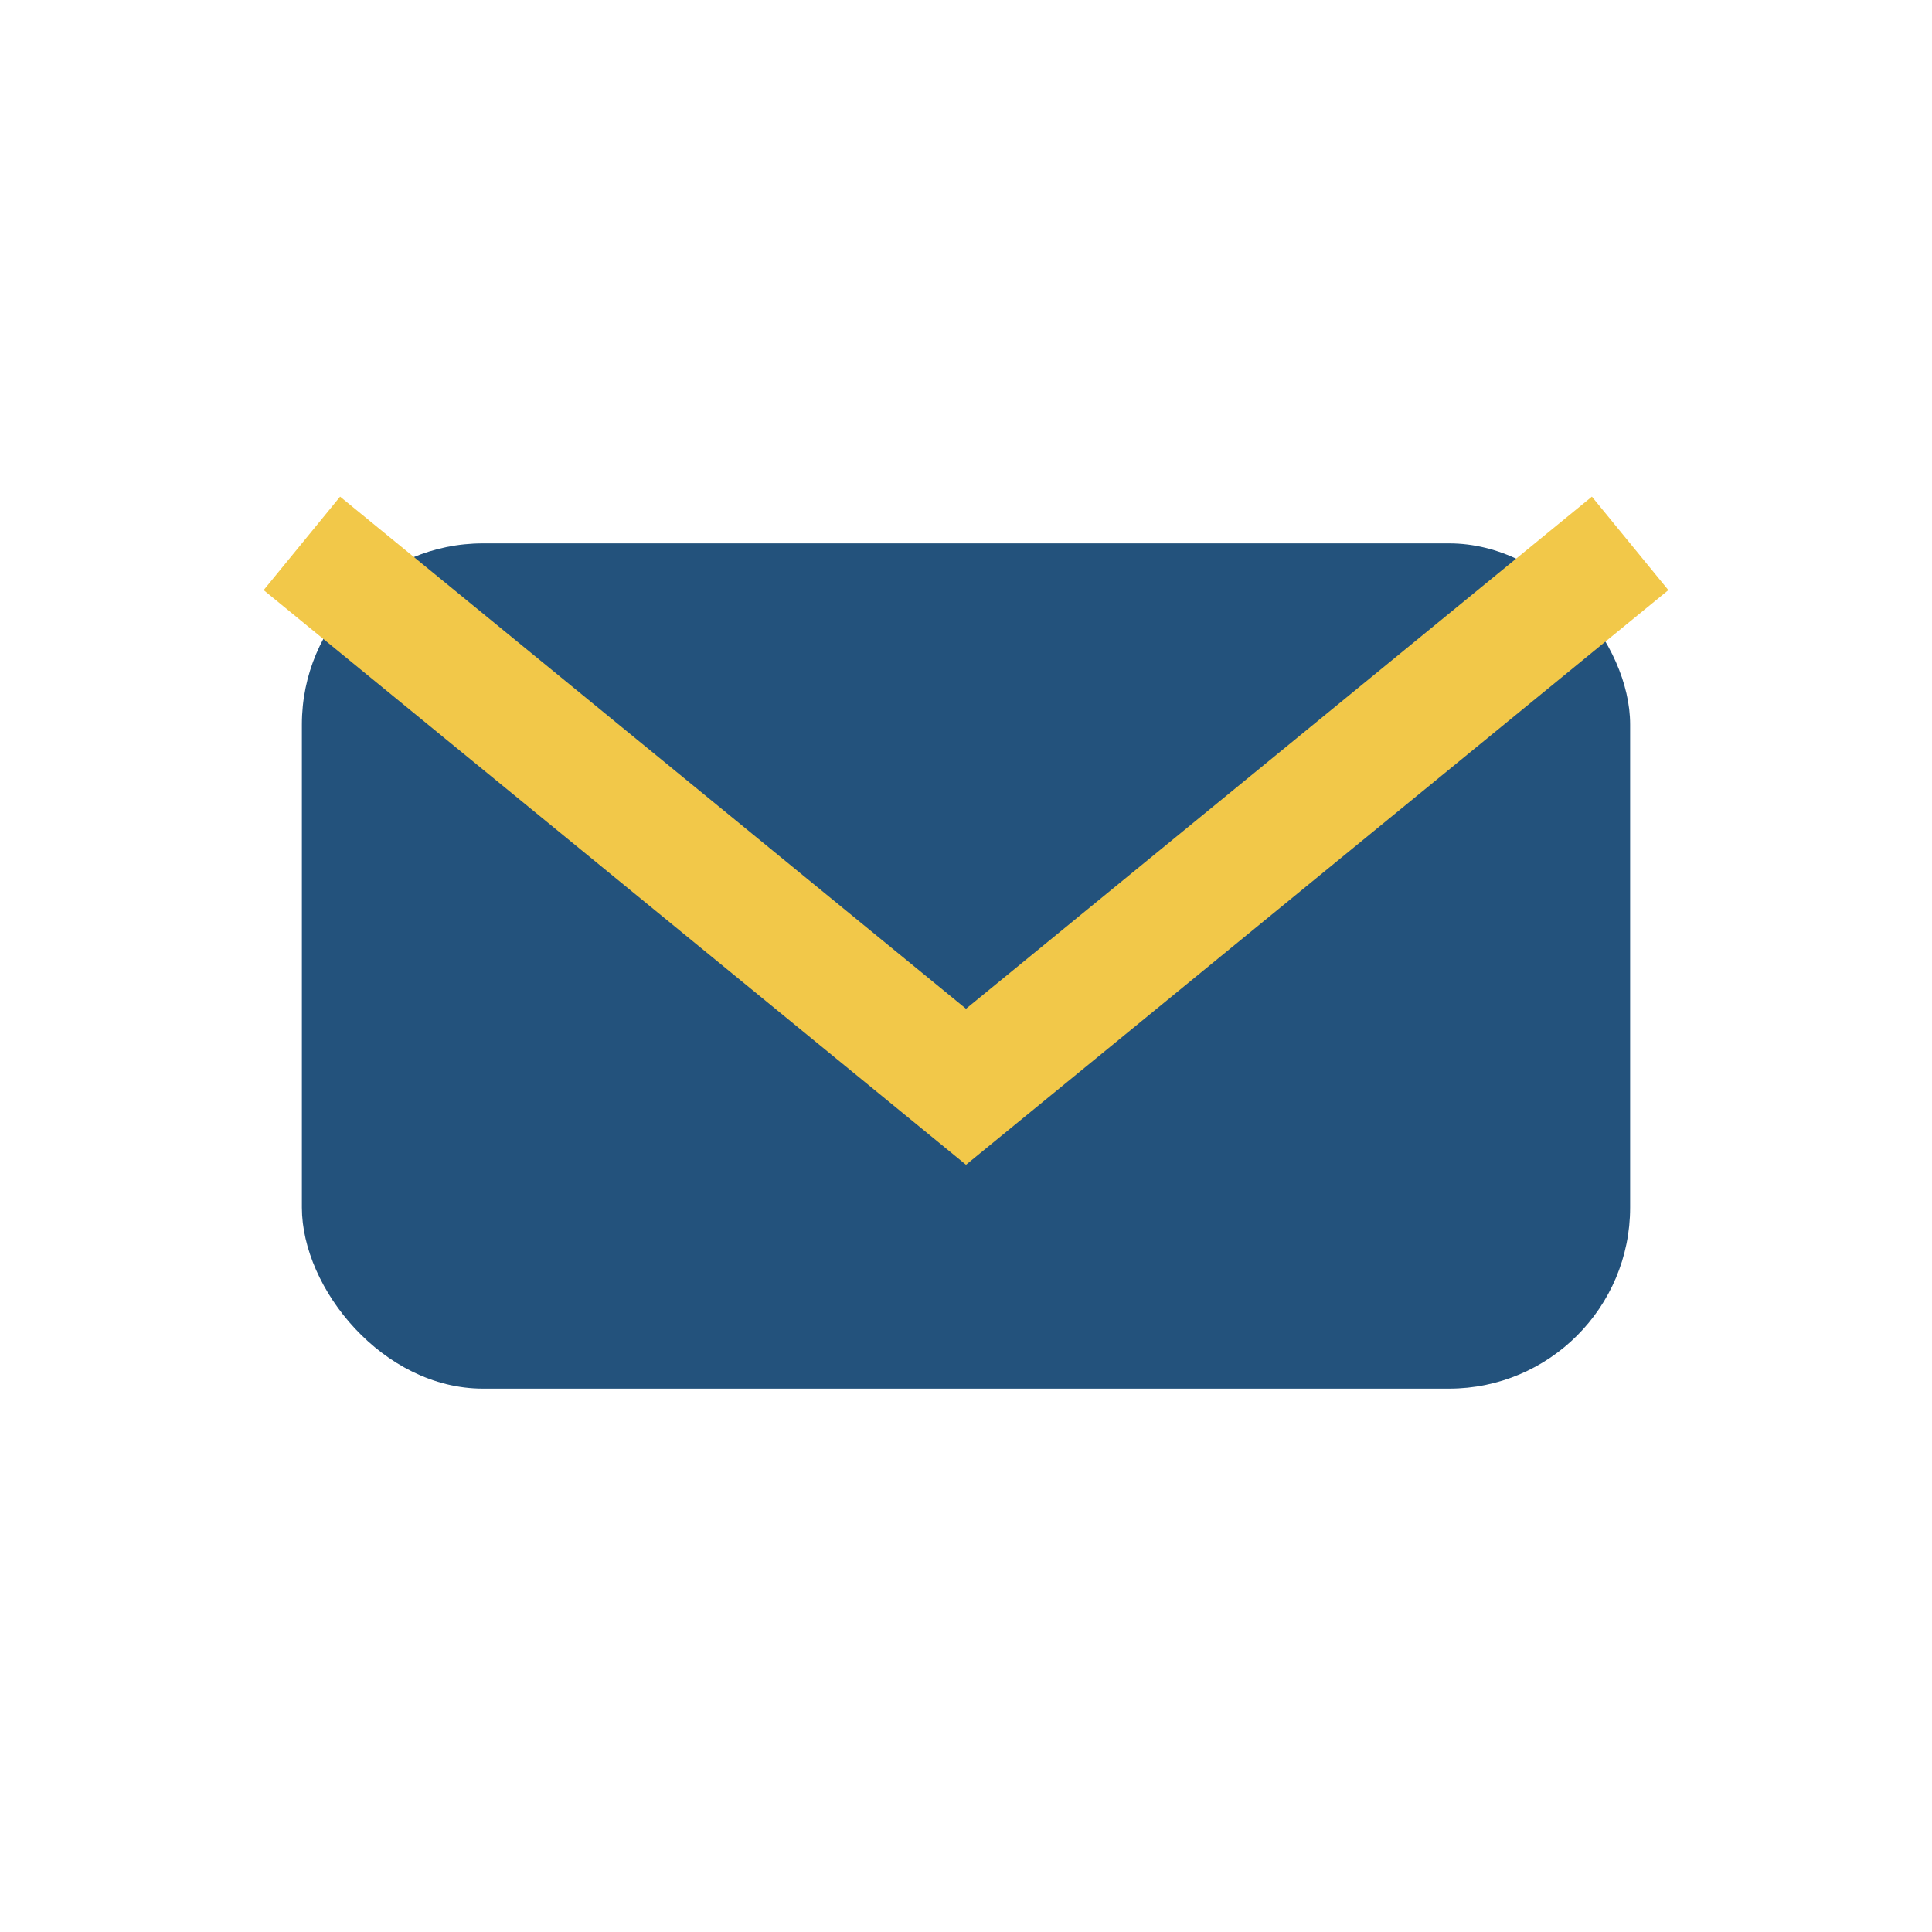
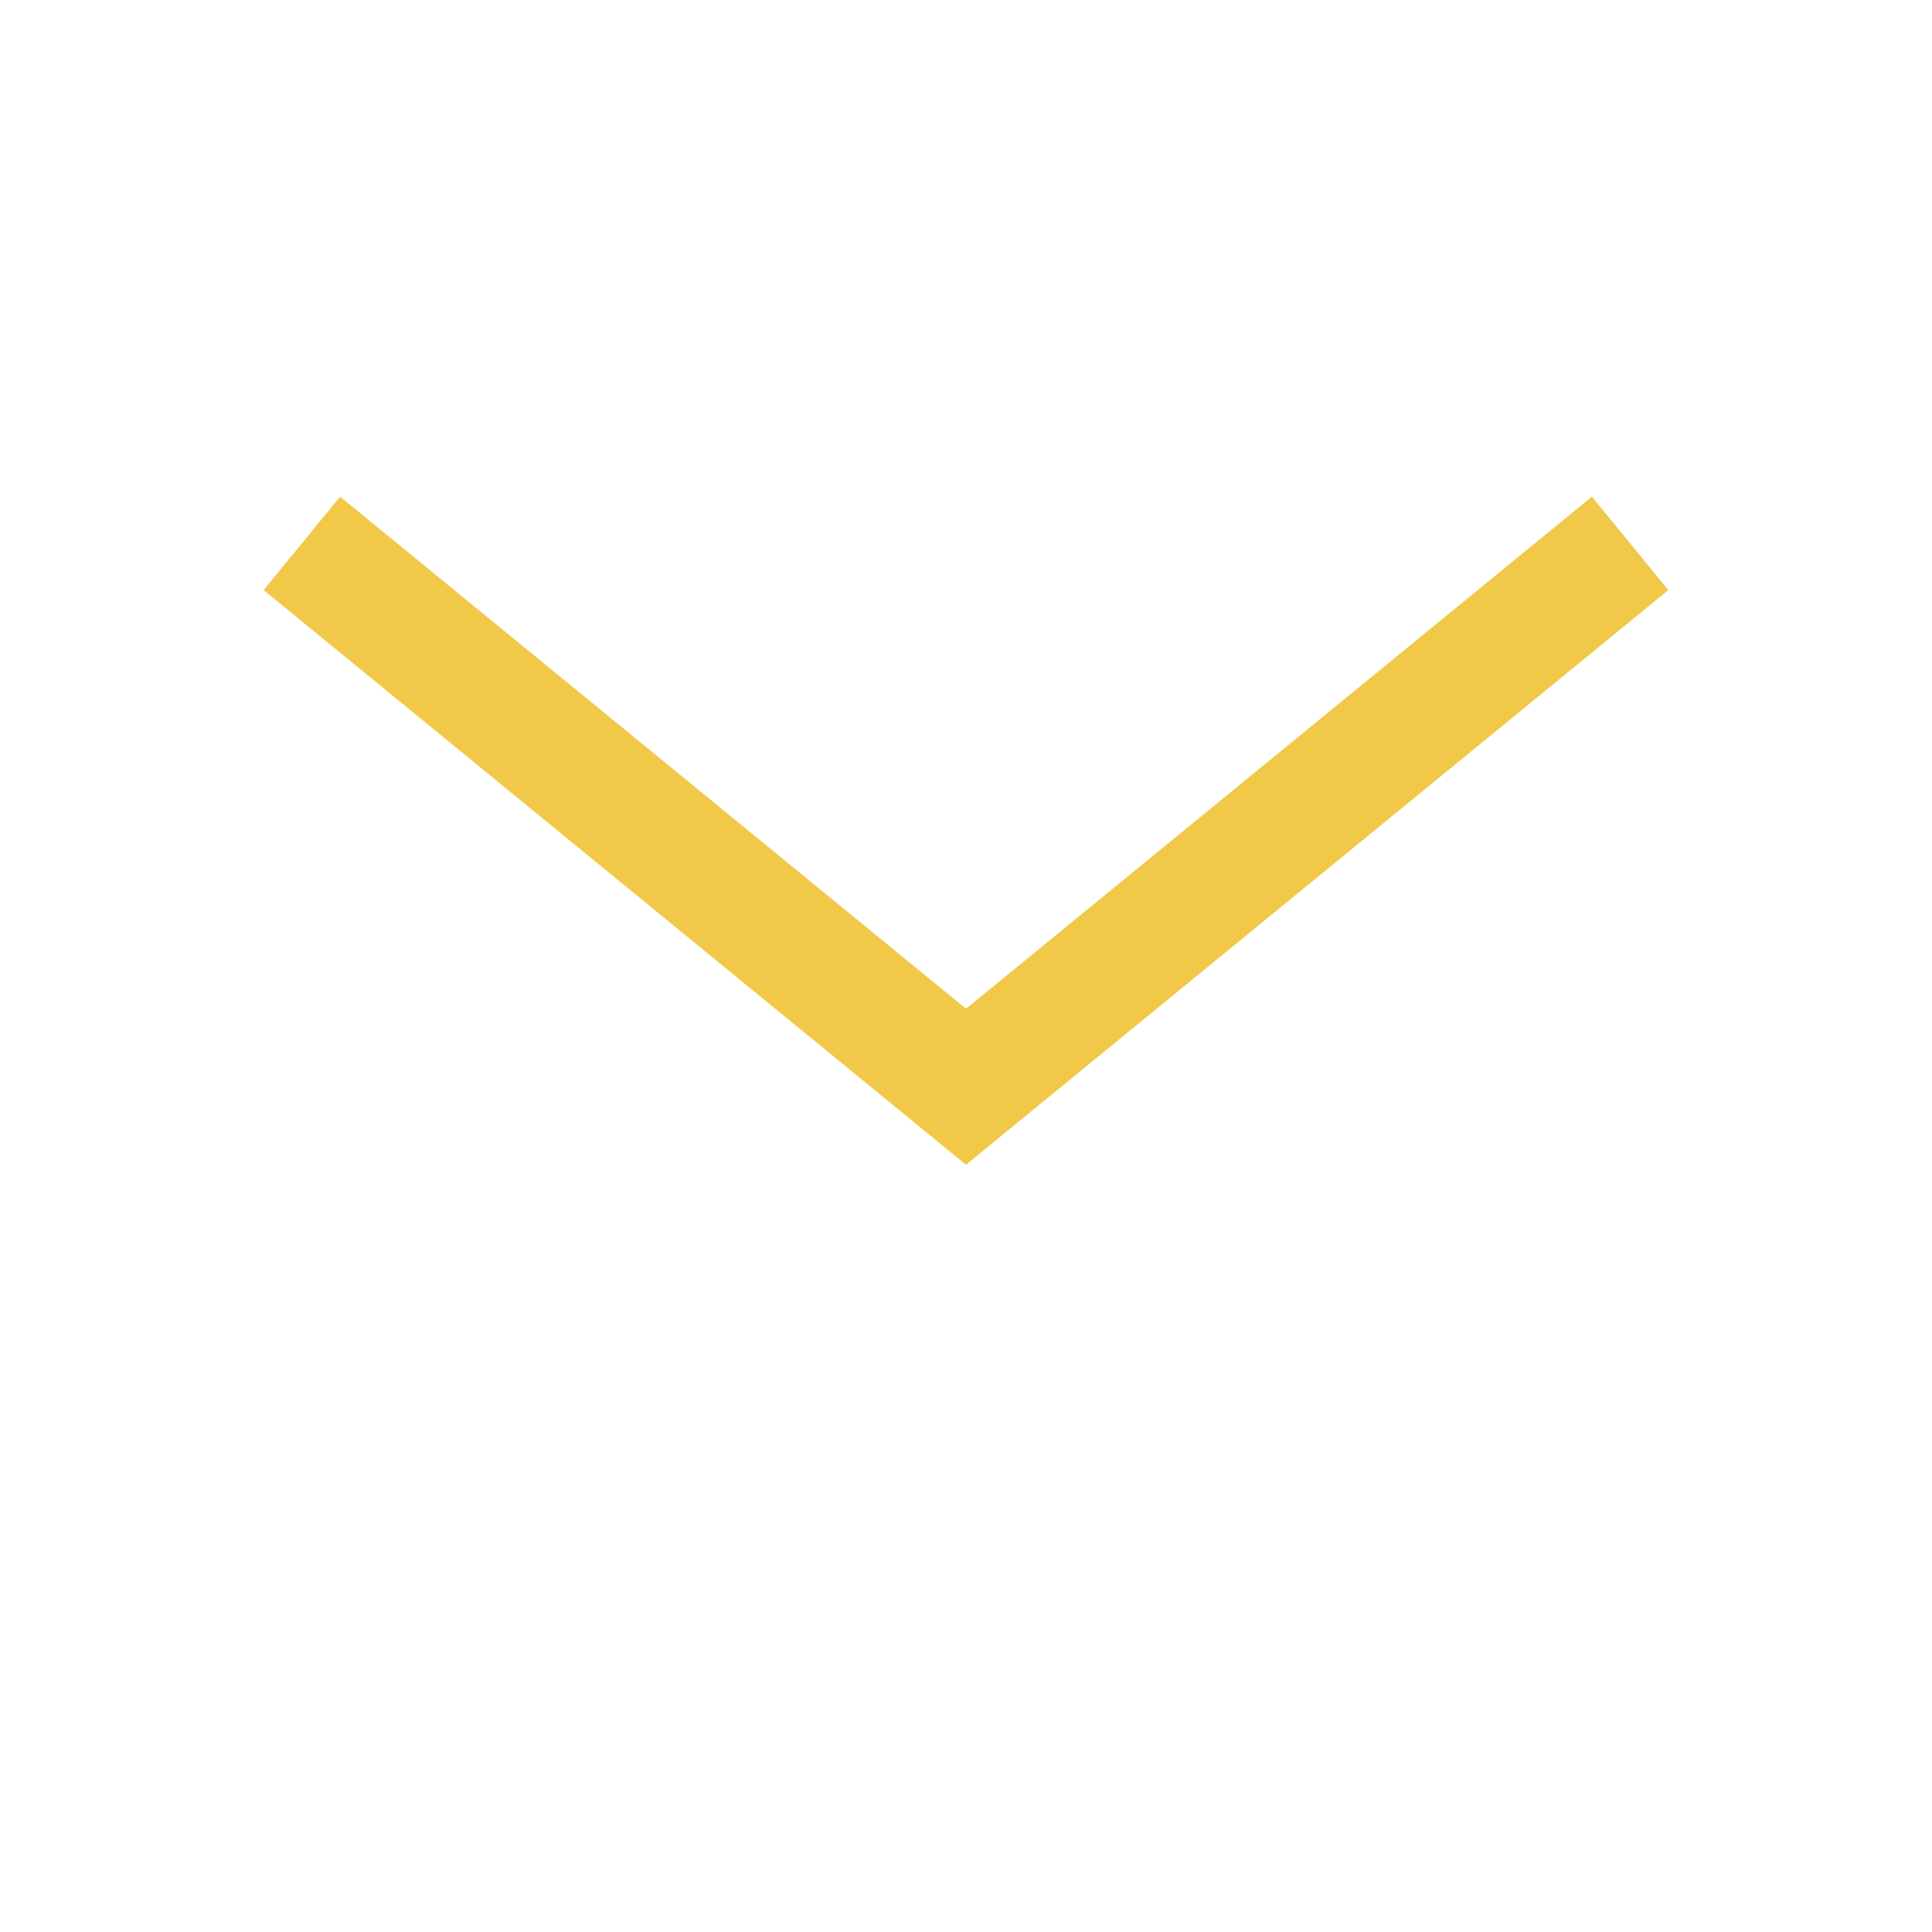
<svg xmlns="http://www.w3.org/2000/svg" width="32" height="32" viewBox="0 0 32 32">
-   <rect x="5" y="9" width="22" height="14" rx="3" fill="#23527C" />
  <path d="M5 9l11 9 11-9" fill="none" stroke="#F2C849" stroke-width="2" />
</svg>